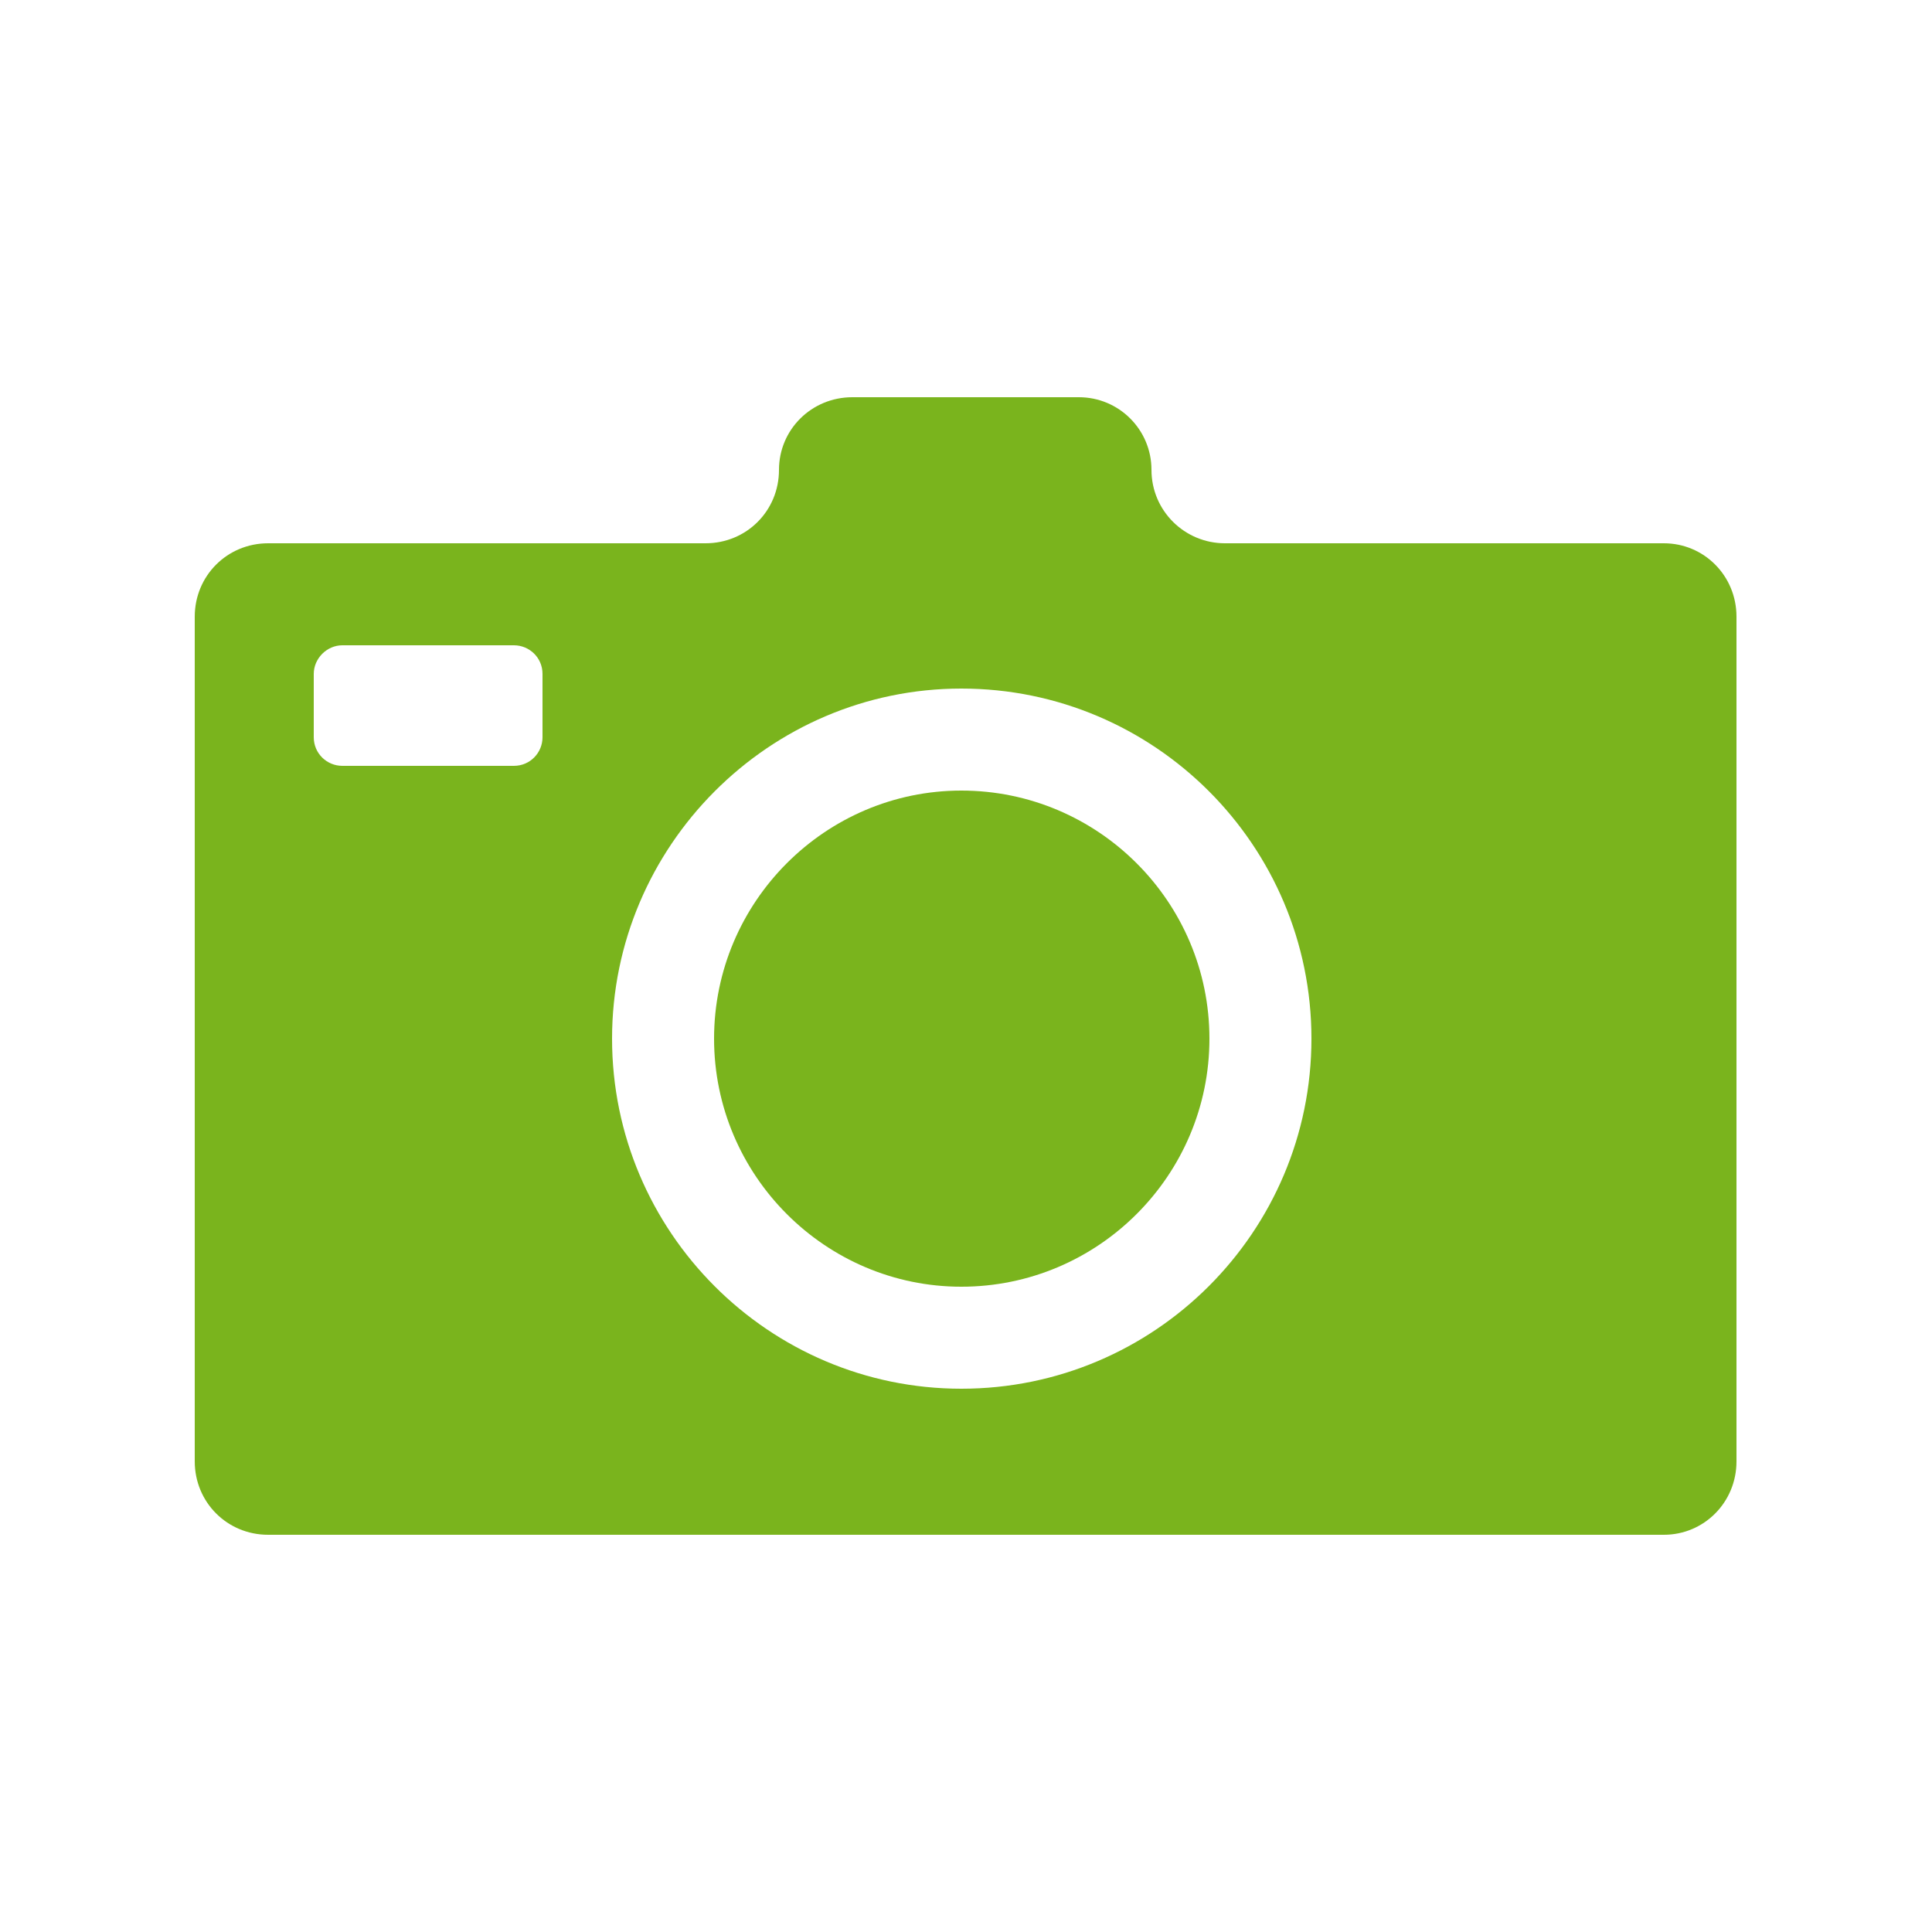
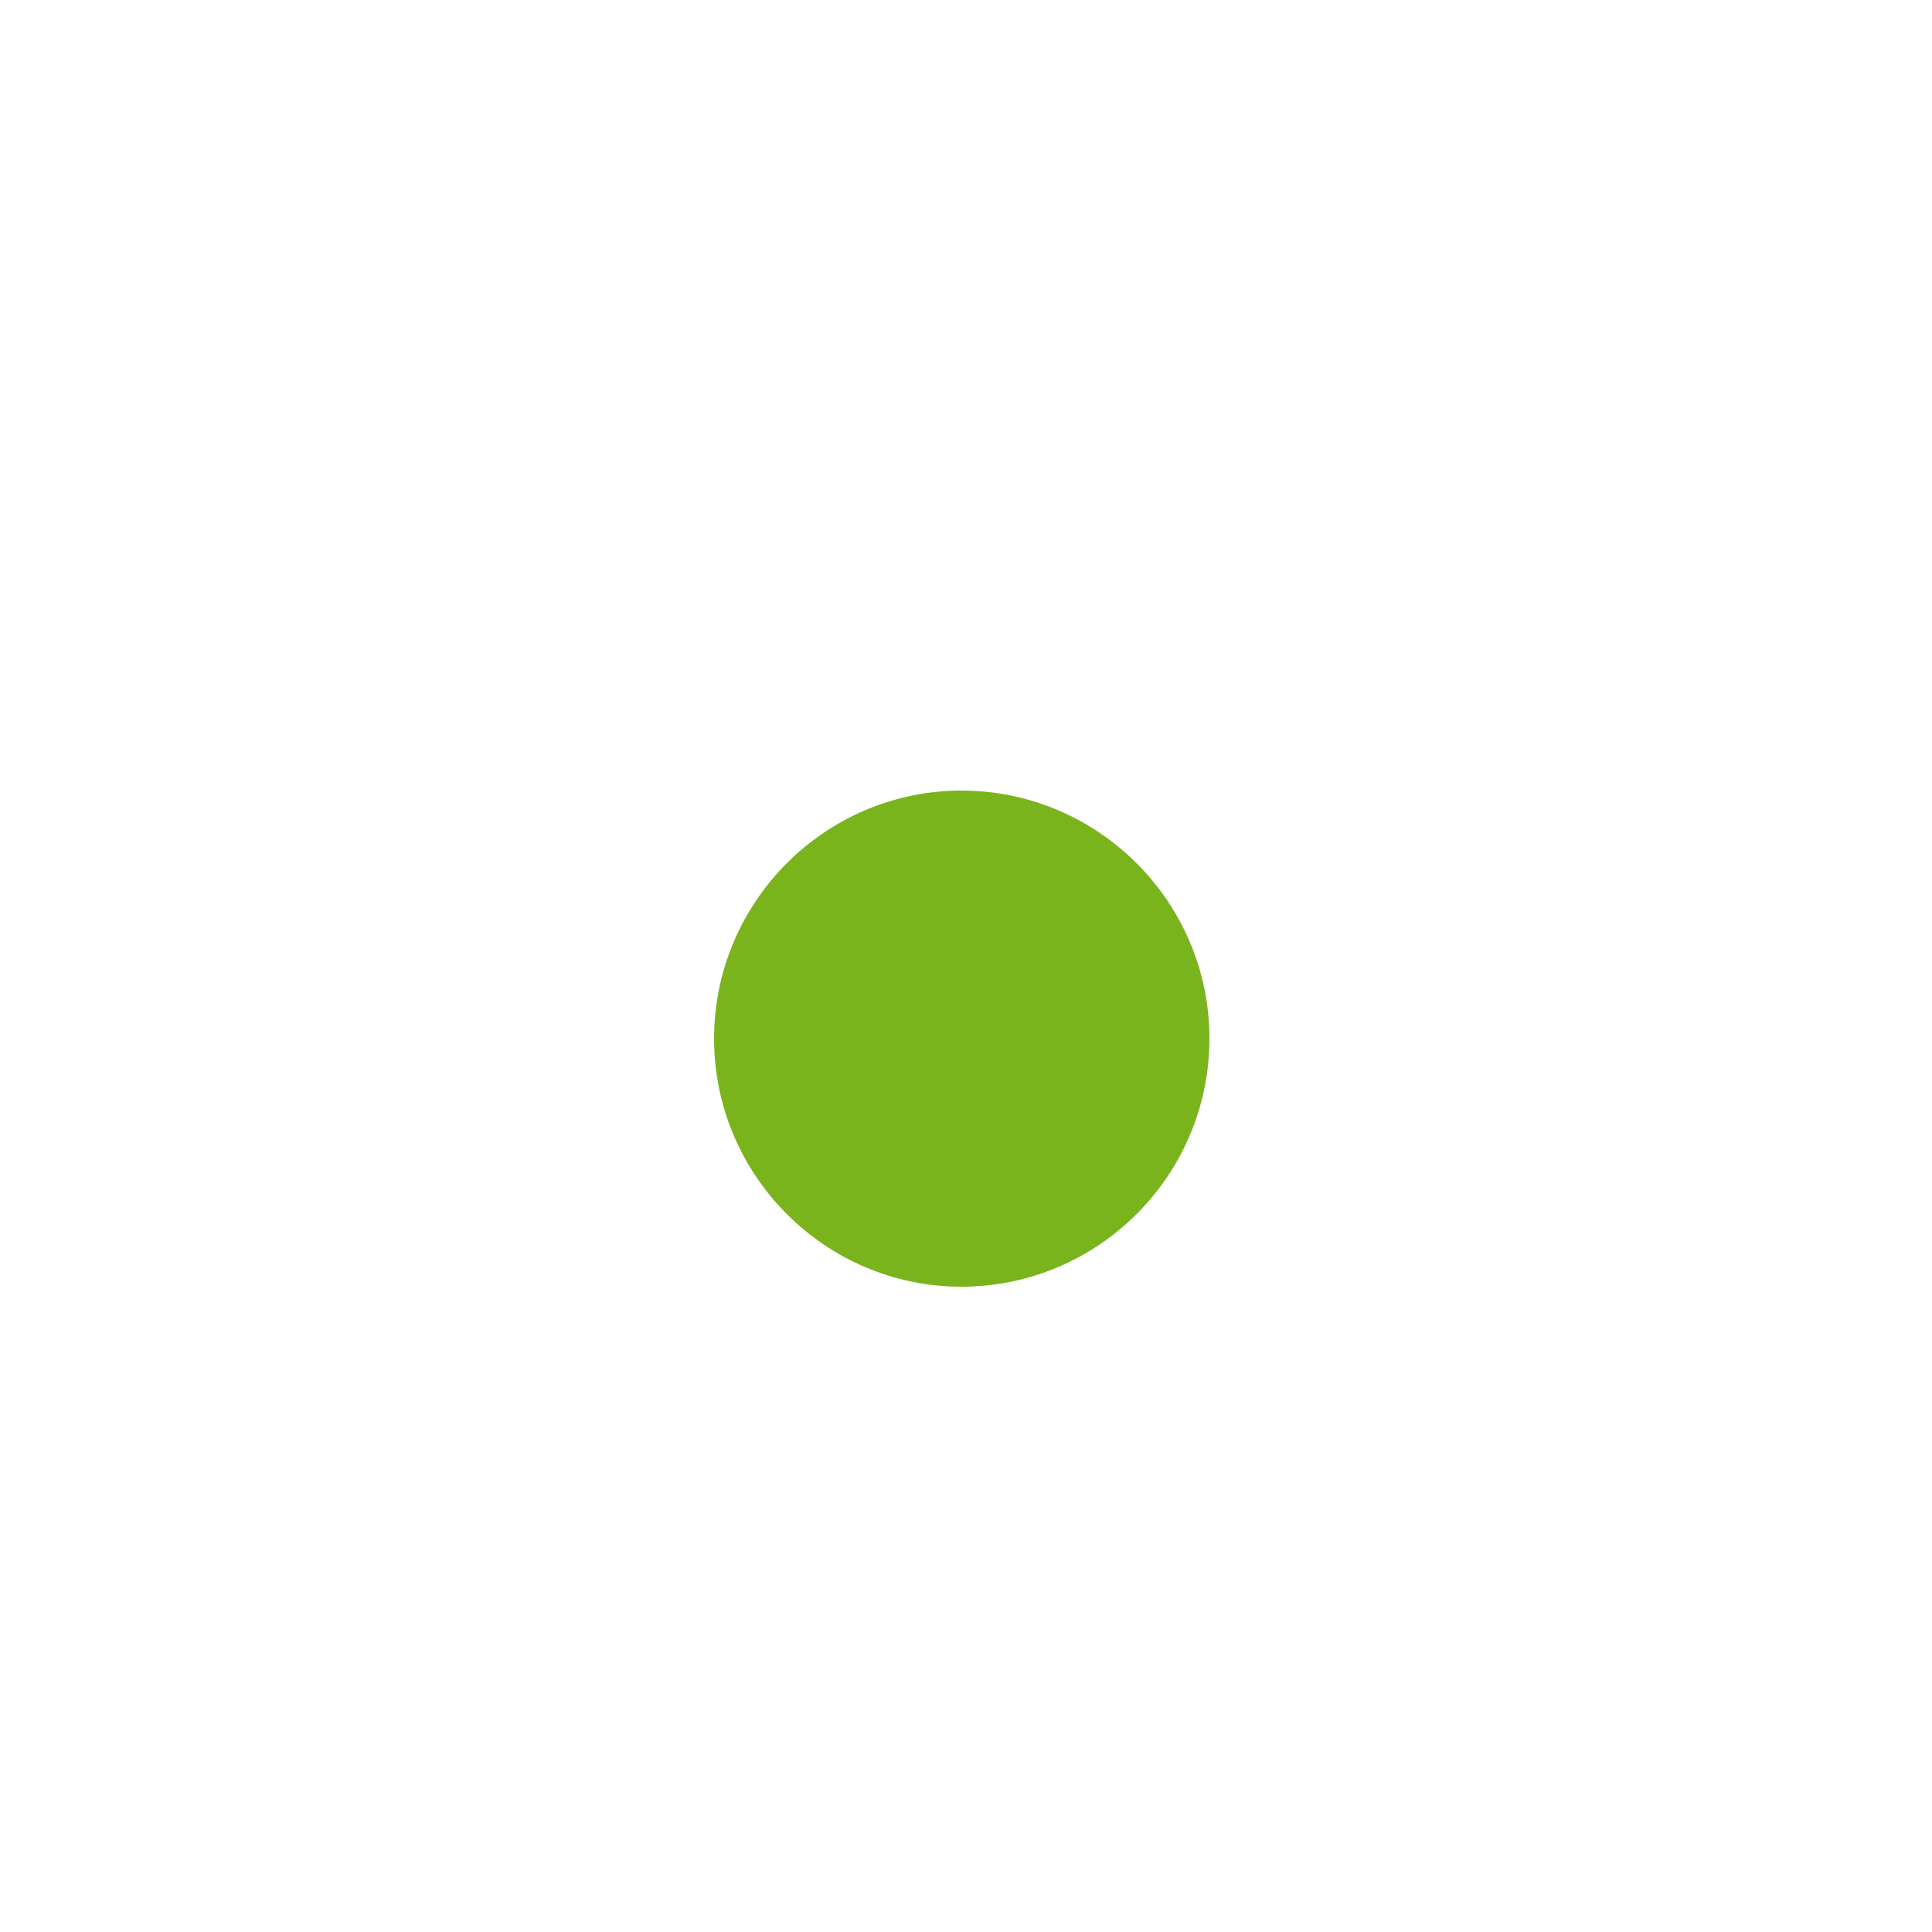
<svg xmlns="http://www.w3.org/2000/svg" version="1.1" id="Calque_1" x="0px" y="0px" viewBox="0 0 250 250" style="enable-background:new 0 0 250 250;" xml:space="preserve">
  <style type="text/css">
	.st0{fill:#7AB41D;}
</style>
  <g>
    <path class="st0" d="M156.5,134.4c0,17.7-14.4,32.1-32.1,32.1c-17.6,0-32-14.4-32-32.1s14.4-32.1,32-32.1   C142.1,102.3,156.5,116.7,156.5,134.4z" />
-     <path class="st0" d="M215.3,70.3h-56.8c-5.2,0-9.5-4.2-9.5-9.5c0-5.2-4.2-9.4-9.4-9.4h-29.3c-5.3,0-9.5,4.2-9.5,9.4   c0,5.3-4.2,9.5-9.5,9.5H34.7c-5.3,0-9.5,4.2-9.5,9.5v109.3c0,5.3,4.2,9.5,9.5,9.5h180.6c5.2,0,9.4-4.2,9.4-9.5V79.8   C224.7,74.5,220.5,70.3,215.3,70.3z M70.2,95.4c0,2-1.6,3.7-3.7,3.7H44.3c-2,0-3.7-1.6-3.7-3.7v-8.2c0-2,1.7-3.7,3.7-3.7h22.2   c2,0,3.7,1.6,3.7,3.7V95.4z M124.4,179.7c-24.9,0-45.2-20.3-45.2-45.3c0-24.9,20.3-45.3,45.2-45.3c25,0,45.3,20.3,45.3,45.3   S149.4,179.7,124.4,179.7z" />
  </g>
</svg>